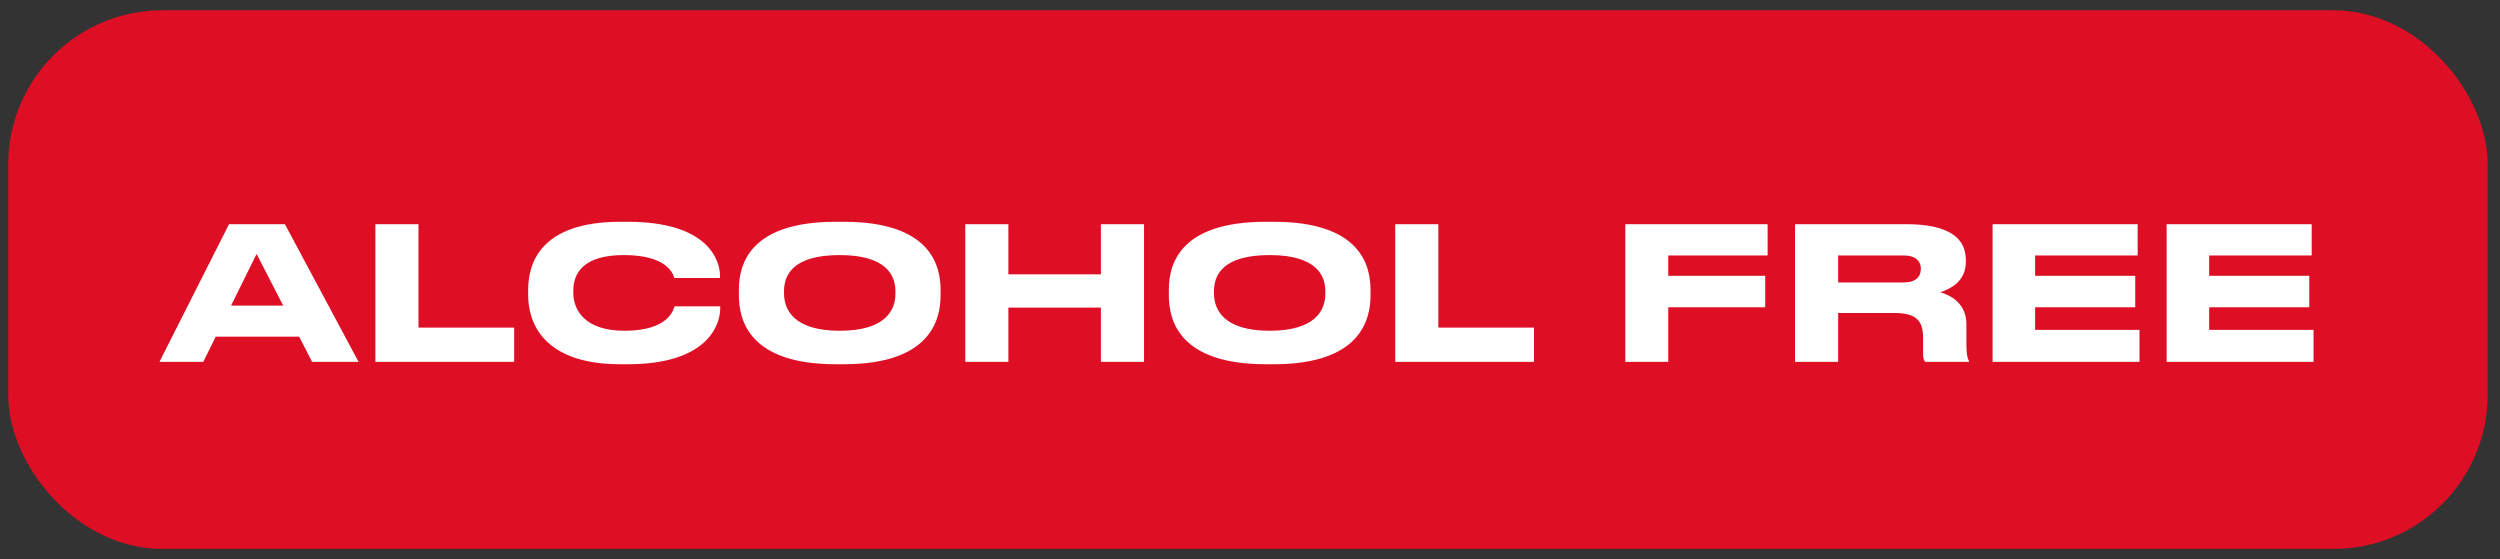
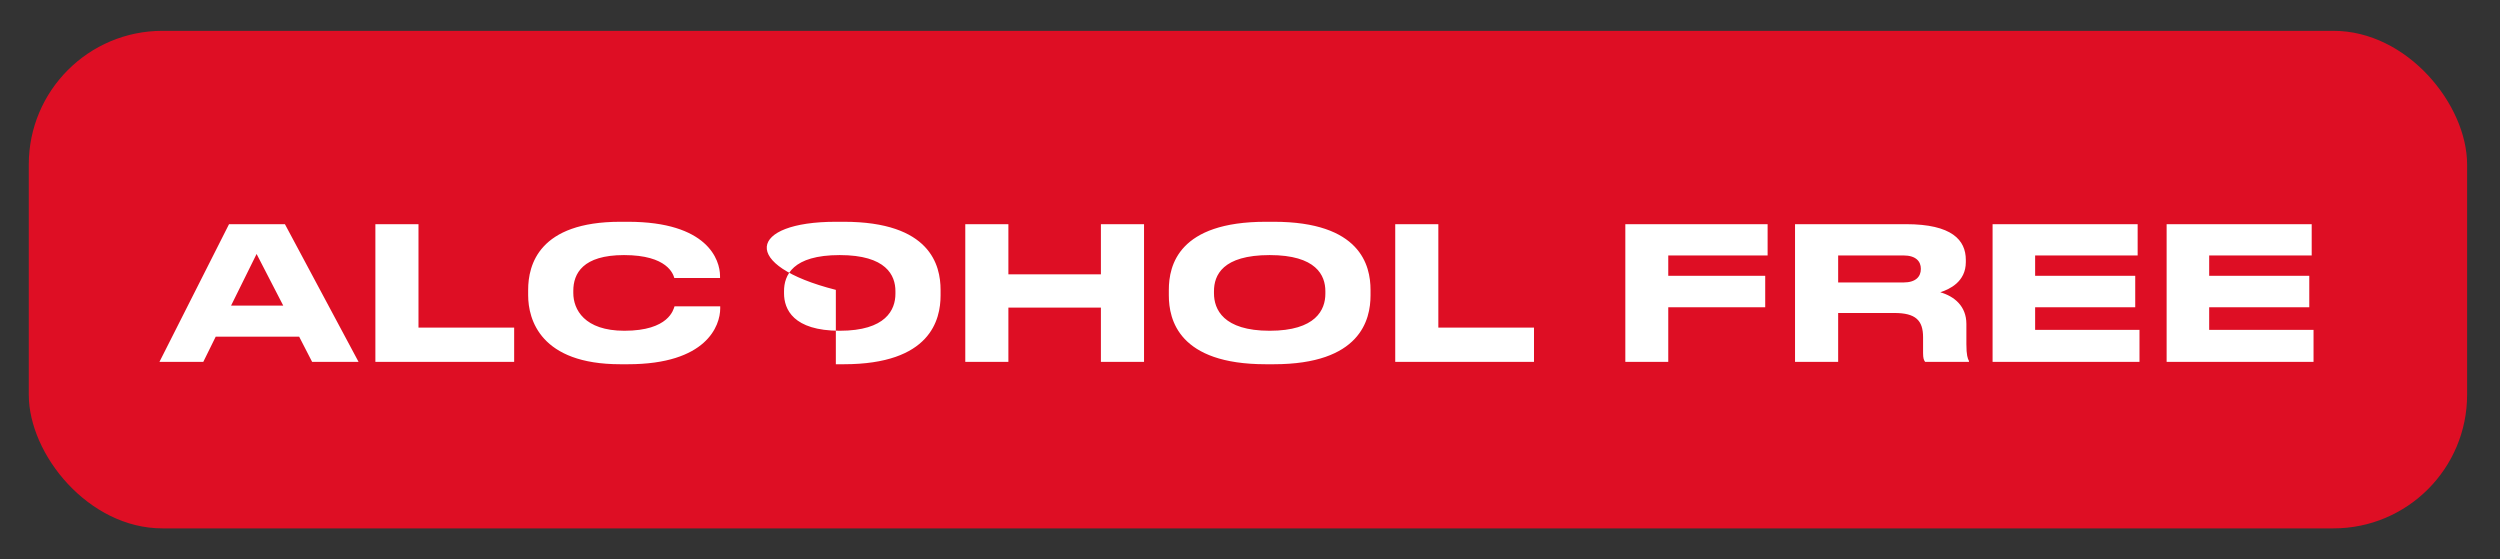
<svg xmlns="http://www.w3.org/2000/svg" width="152" height="34" viewBox="0 0 152 34" fill="none">
  <rect x="0" y="0" width="152" height="34" fill="#333333" stroke="none" />
  <rect x="1.75" y="1.875" width="148.25" height="30.25" rx="8.125" fill="#DE0E24" />
-   <rect x="1.75" y="1.875" width="148.25" height="30.25" rx="8.125" stroke="#DE0E24" stroke-width="2.5" />
-   <path d="M17.221 18.58L15.601 15.441L14.049 18.58H17.221ZM18.976 22L18.189 20.47H13.115L12.361 22H9.695L13.925 13.63H17.323L21.8 22H18.976ZM22.823 13.63H25.444V19.919H31.261V22H22.823V13.63ZM38.176 22.146H37.714C32.866 22.146 32.112 19.435 32.112 17.95V17.624C32.112 16.105 32.764 13.484 37.714 13.484H38.176C43.024 13.484 43.778 15.801 43.778 16.78V16.904H40.999C40.932 16.679 40.594 15.509 37.939 15.509C35.431 15.509 34.857 16.634 34.857 17.68V17.815C34.857 18.805 35.521 20.11 37.962 20.11C40.673 20.11 40.943 18.816 41.011 18.625H43.789V18.749C43.789 19.806 42.957 22.146 38.176 22.146ZM50.819 13.484H51.303C56.568 13.484 57.187 16.128 57.187 17.624V17.961C57.187 19.435 56.579 22.146 51.303 22.146H50.819C45.52 22.146 44.924 19.435 44.924 17.961V17.624C44.924 16.128 45.52 13.484 50.819 13.484ZM54.442 17.86V17.703C54.442 16.746 53.89 15.509 51.055 15.509C48.175 15.509 47.669 16.746 47.669 17.703V17.837C47.669 18.794 48.22 20.11 51.055 20.11C53.868 20.11 54.442 18.828 54.442 17.86ZM58.689 22V13.63H61.31V16.679H66.935V13.63H69.557V22H66.935V18.704H61.31V22H58.689ZM76.96 13.484H77.444C82.709 13.484 83.328 16.128 83.328 17.624V17.961C83.328 19.435 82.72 22.146 77.444 22.146H76.96C71.661 22.146 71.065 19.435 71.065 17.961V17.624C71.065 16.128 71.661 13.484 76.96 13.484ZM80.582 17.86V17.703C80.582 16.746 80.031 15.509 77.196 15.509C74.316 15.509 73.81 16.746 73.81 17.703V17.837C73.81 18.794 74.361 20.11 77.196 20.11C80.009 20.11 80.582 18.828 80.582 17.86ZM84.83 13.63H87.451V19.919H93.267V22H84.83V13.63ZM98.82 13.63H107.471V15.531H101.43V16.769H107.325V18.681H101.43V22H98.82V13.63ZM111.76 15.531V17.174H115.731C116.485 17.174 116.788 16.814 116.788 16.352V16.341C116.788 15.902 116.496 15.531 115.731 15.531H111.76ZM111.76 19.03V22H109.138V13.63H115.888C118.678 13.63 119.522 14.598 119.522 15.801V15.936C119.522 17.14 118.521 17.59 117.97 17.77C118.825 18.017 119.556 18.614 119.556 19.694V20.92C119.556 21.595 119.635 21.809 119.713 21.944V22H117.047C116.968 21.899 116.923 21.775 116.923 21.471V20.504C116.923 19.48 116.473 19.03 115.18 19.03H111.76ZM121.149 13.63H129.969V15.531H123.736V16.769H129.822V18.681H123.736V20.054H130.081V22H121.149V13.63ZM131.731 13.63H140.551V15.531H134.318V16.769H140.404V18.681H134.318V20.054H140.663V22H131.731V13.63Z" fill="white" />
+   <path d="M17.221 18.58L15.601 15.441L14.049 18.58H17.221ZM18.976 22L18.189 20.47H13.115L12.361 22H9.695L13.925 13.63H17.323L21.8 22H18.976ZM22.823 13.63H25.444V19.919H31.261V22H22.823V13.63ZM38.176 22.146H37.714C32.866 22.146 32.112 19.435 32.112 17.95V17.624C32.112 16.105 32.764 13.484 37.714 13.484H38.176C43.024 13.484 43.778 15.801 43.778 16.78V16.904H40.999C40.932 16.679 40.594 15.509 37.939 15.509C35.431 15.509 34.857 16.634 34.857 17.68V17.815C34.857 18.805 35.521 20.11 37.962 20.11C40.673 20.11 40.943 18.816 41.011 18.625H43.789V18.749C43.789 19.806 42.957 22.146 38.176 22.146ZM50.819 13.484H51.303C56.568 13.484 57.187 16.128 57.187 17.624V17.961C57.187 19.435 56.579 22.146 51.303 22.146H50.819V17.624C44.924 16.128 45.52 13.484 50.819 13.484ZM54.442 17.86V17.703C54.442 16.746 53.89 15.509 51.055 15.509C48.175 15.509 47.669 16.746 47.669 17.703V17.837C47.669 18.794 48.22 20.11 51.055 20.11C53.868 20.11 54.442 18.828 54.442 17.86ZM58.689 22V13.63H61.31V16.679H66.935V13.63H69.557V22H66.935V18.704H61.31V22H58.689ZM76.96 13.484H77.444C82.709 13.484 83.328 16.128 83.328 17.624V17.961C83.328 19.435 82.72 22.146 77.444 22.146H76.96C71.661 22.146 71.065 19.435 71.065 17.961V17.624C71.065 16.128 71.661 13.484 76.96 13.484ZM80.582 17.86V17.703C80.582 16.746 80.031 15.509 77.196 15.509C74.316 15.509 73.81 16.746 73.81 17.703V17.837C73.81 18.794 74.361 20.11 77.196 20.11C80.009 20.11 80.582 18.828 80.582 17.86ZM84.83 13.63H87.451V19.919H93.267V22H84.83V13.63ZM98.82 13.63H107.471V15.531H101.43V16.769H107.325V18.681H101.43V22H98.82V13.63ZM111.76 15.531V17.174H115.731C116.485 17.174 116.788 16.814 116.788 16.352V16.341C116.788 15.902 116.496 15.531 115.731 15.531H111.76ZM111.76 19.03V22H109.138V13.63H115.888C118.678 13.63 119.522 14.598 119.522 15.801V15.936C119.522 17.14 118.521 17.59 117.97 17.77C118.825 18.017 119.556 18.614 119.556 19.694V20.92C119.556 21.595 119.635 21.809 119.713 21.944V22H117.047C116.968 21.899 116.923 21.775 116.923 21.471V20.504C116.923 19.48 116.473 19.03 115.18 19.03H111.76ZM121.149 13.63H129.969V15.531H123.736V16.769H129.822V18.681H123.736V20.054H130.081V22H121.149V13.63ZM131.731 13.63H140.551V15.531H134.318V16.769H140.404V18.681H134.318V20.054H140.663V22H131.731V13.63Z" fill="white" />
</svg>